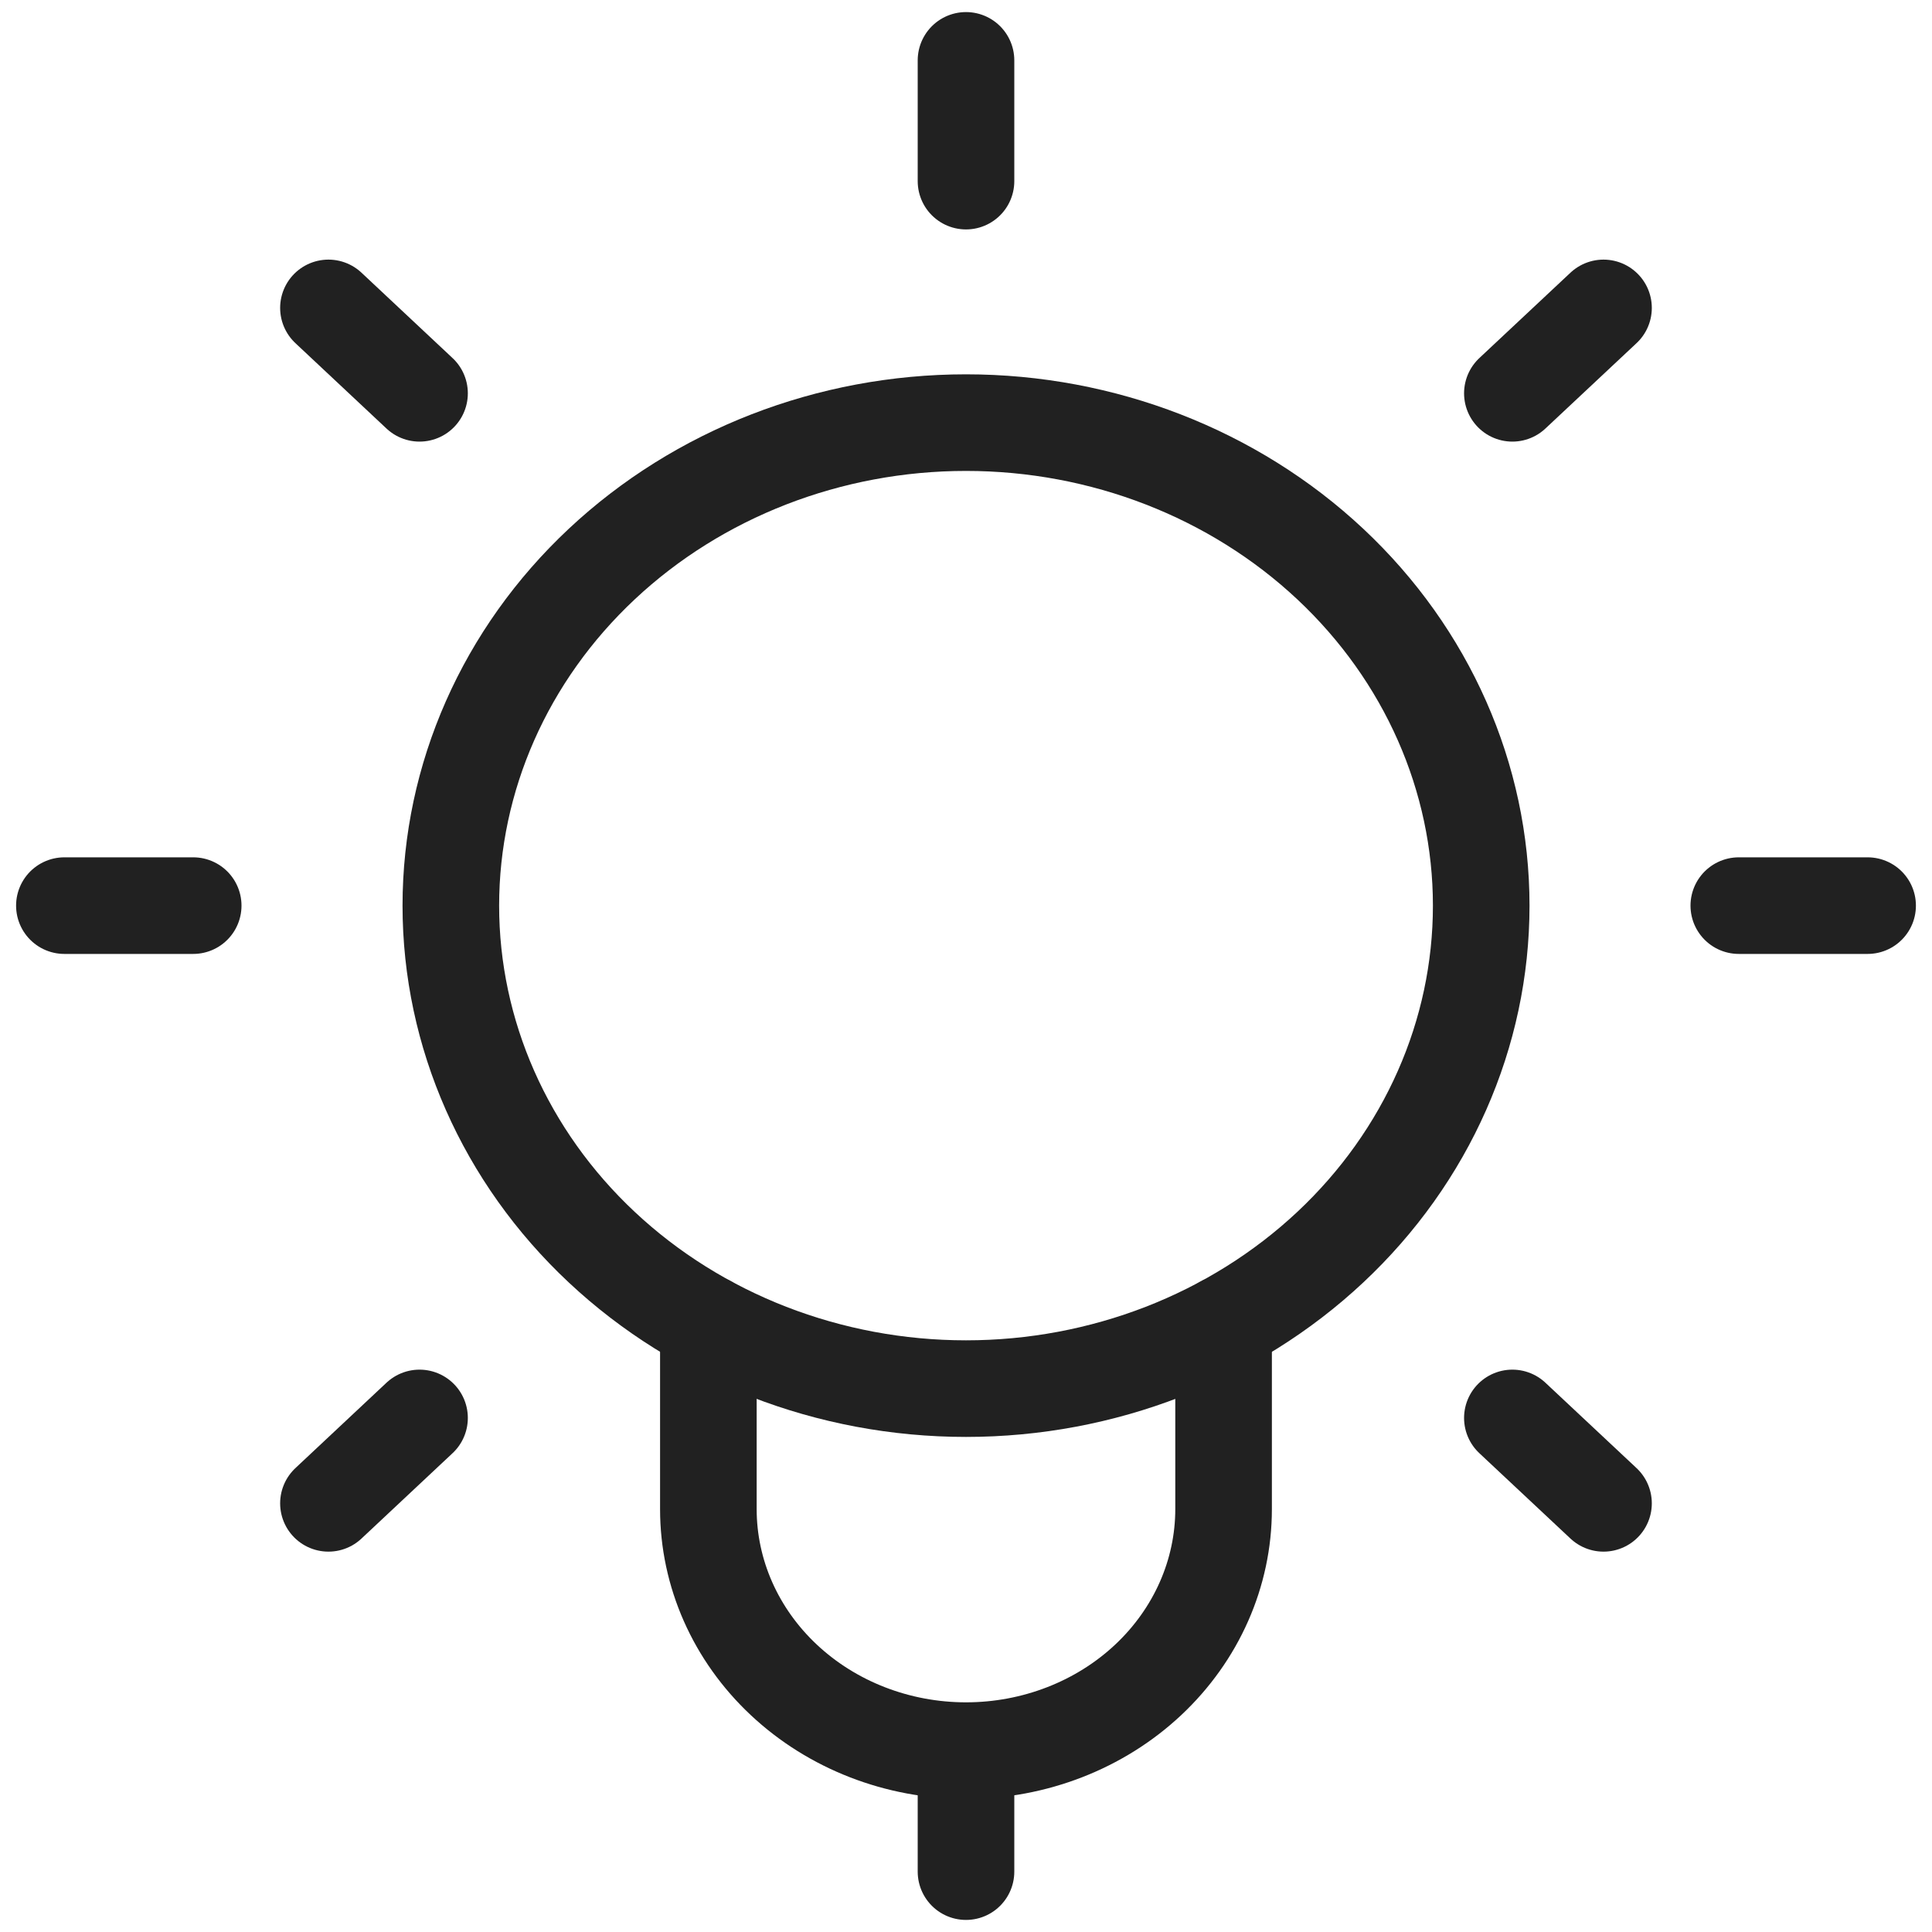
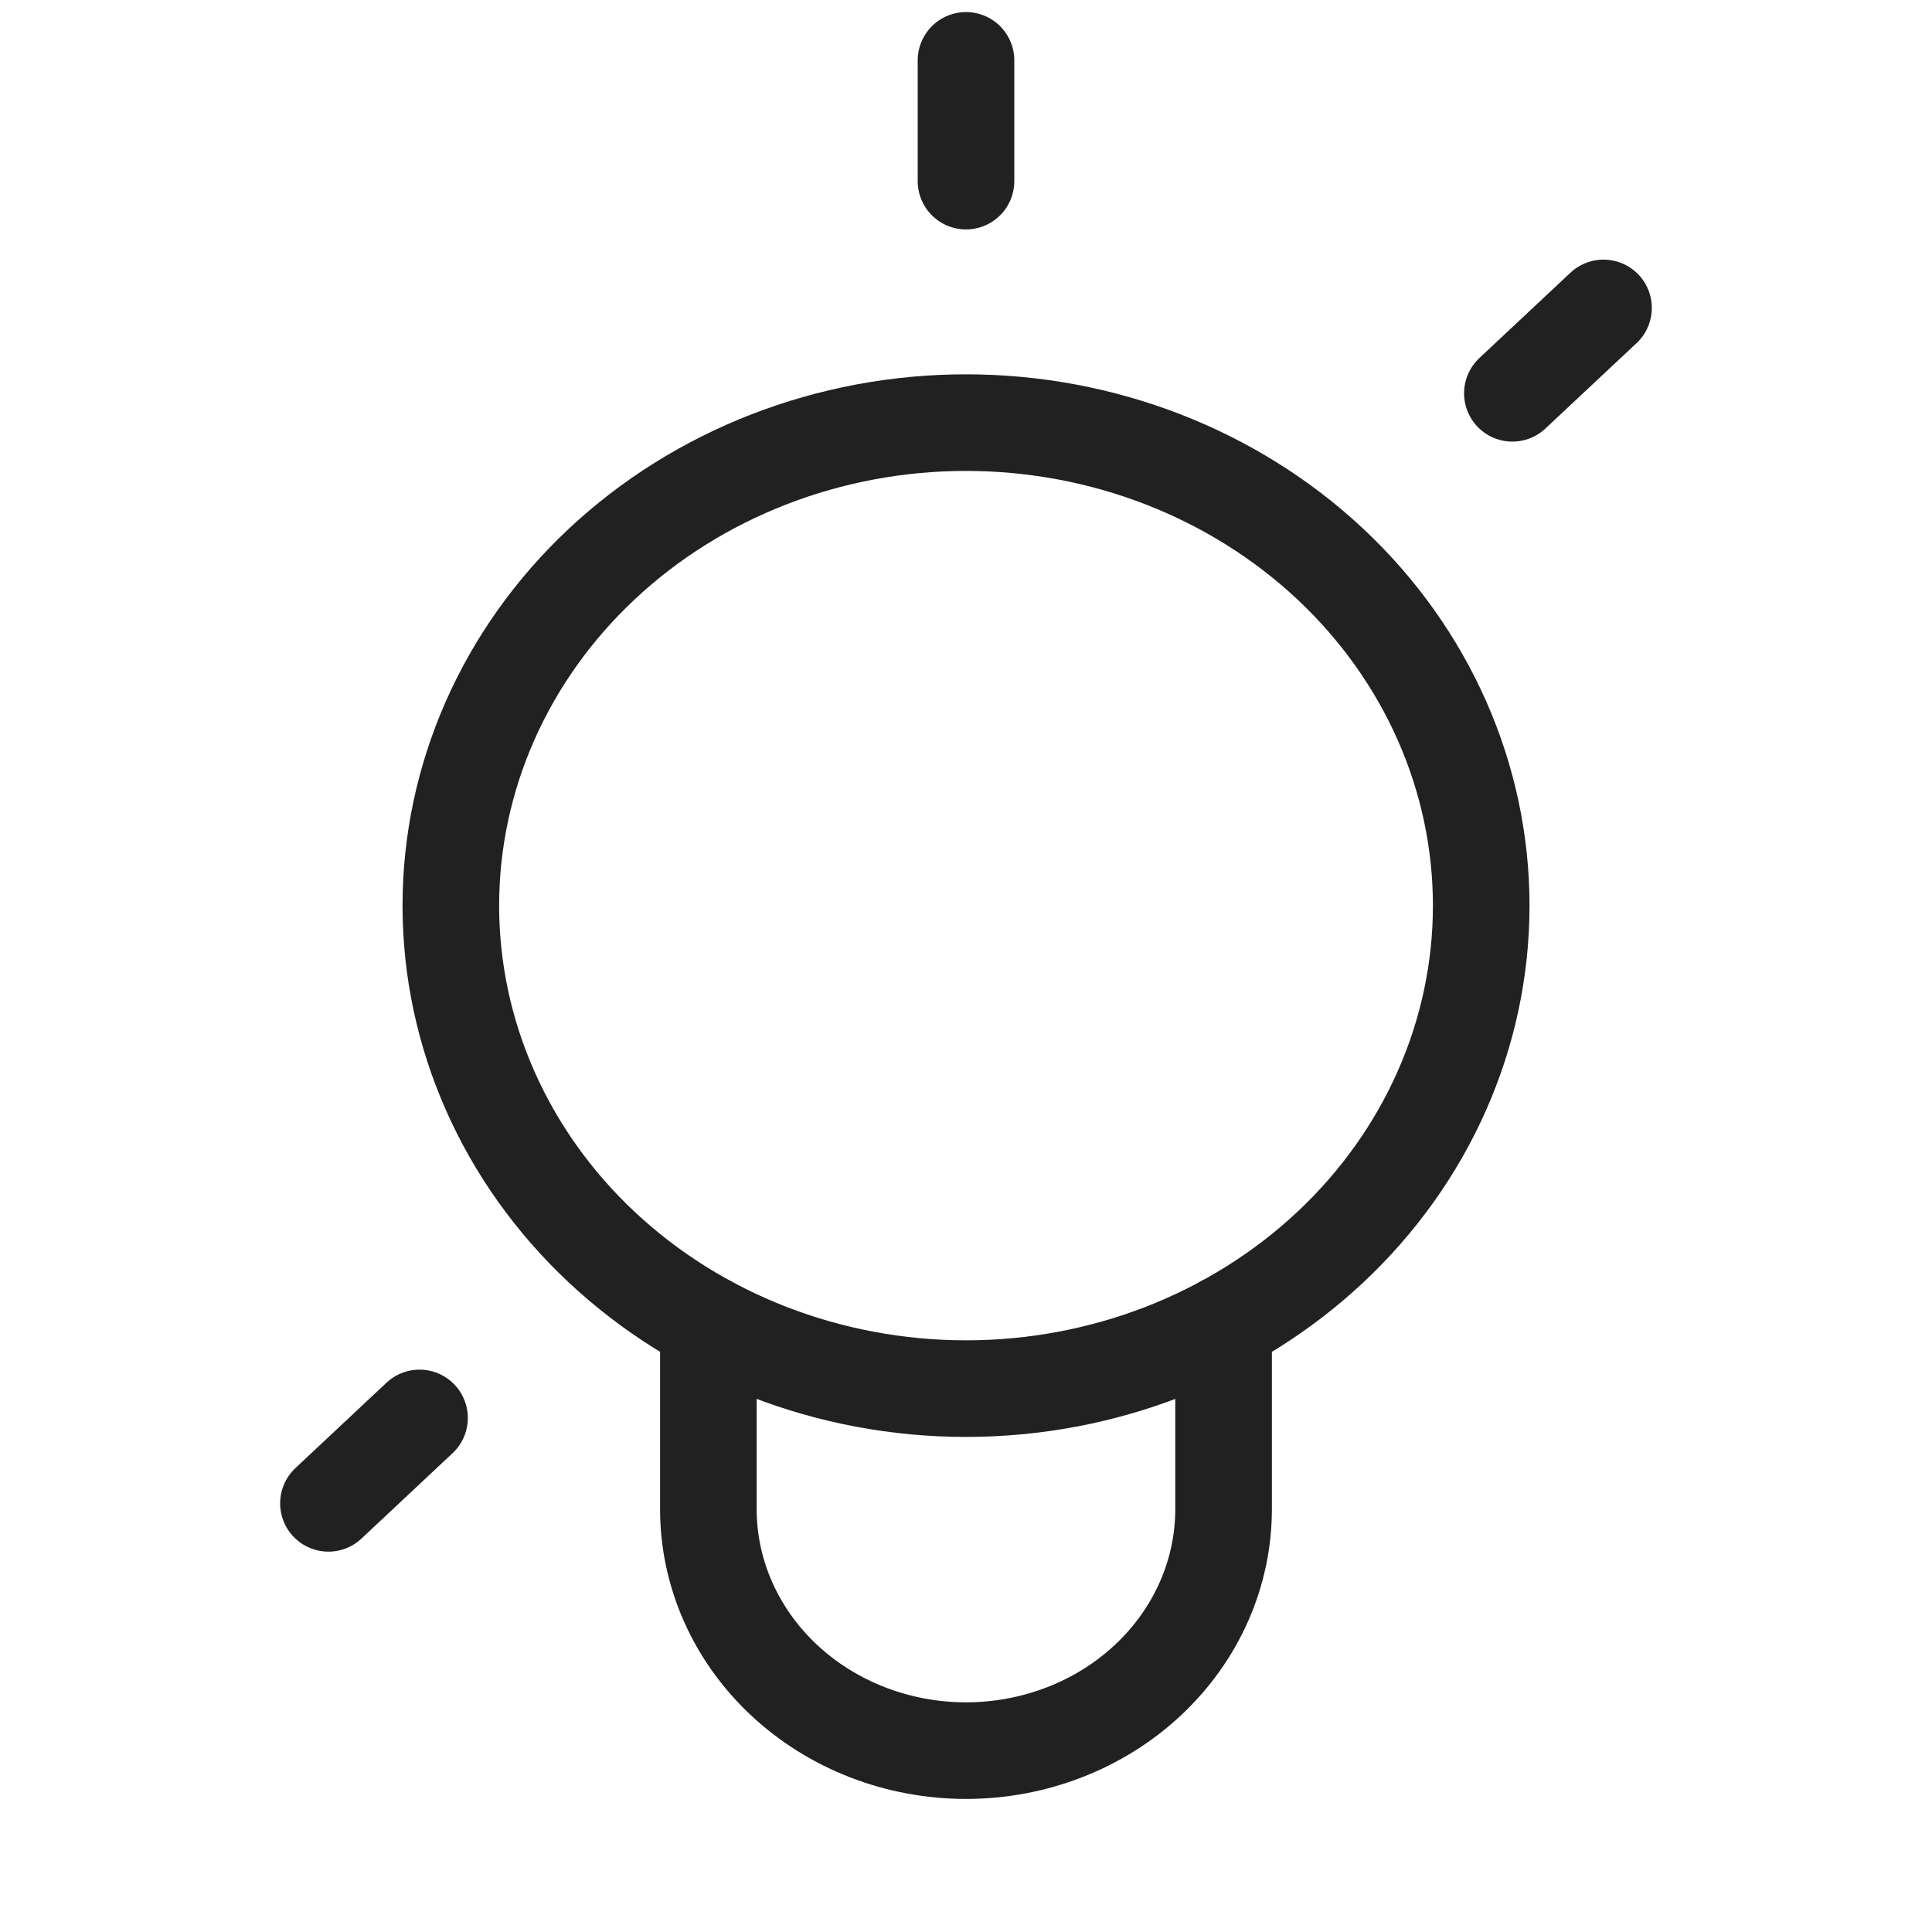
<svg xmlns="http://www.w3.org/2000/svg" width="40" height="40" viewBox="0 0 40 40" fill="none">
  <g clip-path="url(#clip0_3200_29805)">
    <path d="M20 3.75V1.25" stroke="#212121" stroke-width="2" stroke-linecap="round" stroke-linejoin="round" />
    <path d="M31.312 8.143L33.199 6.375" stroke="#212121" stroke-width="2" stroke-linecap="round" stroke-linejoin="round" />
-     <path d="M36 18.75H38.667" stroke="#212121" stroke-width="2" stroke-linecap="round" stroke-linejoin="round" />
-     <path d="M31.312 29.357L33.199 31.125" stroke="#212121" stroke-width="2" stroke-linecap="round" stroke-linejoin="round" />
-     <path d="M8.686 8.143L6.8 6.375" stroke="#212121" stroke-width="2" stroke-linecap="round" stroke-linejoin="round" />
-     <path d="M4 18.75H1.333" stroke="#212121" stroke-width="2" stroke-linecap="round" stroke-linejoin="round" />
    <path d="M8.686 29.357L6.8 31.125" stroke="#212121" stroke-width="2" stroke-linecap="round" stroke-linejoin="round" />
    <path d="M14.666 27.412V31.245C14.666 32.571 15.228 33.843 16.229 34.781C17.229 35.718 18.585 36.245 20 36.245C21.414 36.245 22.771 35.718 23.771 34.781C24.771 33.843 25.333 32.571 25.333 31.245V27.412" stroke="#212121" stroke-width="2" stroke-linecap="round" stroke-linejoin="round" />
    <path d="M9.334 18.75C9.334 21.402 10.457 23.946 12.458 25.821C14.458 27.696 17.171 28.75 20 28.75C22.829 28.75 25.542 27.696 27.543 25.821C29.543 23.946 30.667 21.402 30.667 18.75C30.667 16.098 29.543 13.554 27.543 11.679C25.542 9.804 22.829 8.75 20 8.75C17.171 8.75 14.458 9.804 12.458 11.679C10.457 13.554 9.334 16.098 9.334 18.75Z" stroke="#212121" stroke-width="2" stroke-linecap="round" stroke-linejoin="round" />
-     <path d="M20 36.25V38.75" stroke="#212121" stroke-width="2" stroke-linecap="round" stroke-linejoin="round" />
  </g>
  <defs>
    <clipPath id="clip0_3200_29805">
      <rect width="40" height="40" fill="white" />
    </clipPath>
  </defs>
</svg>